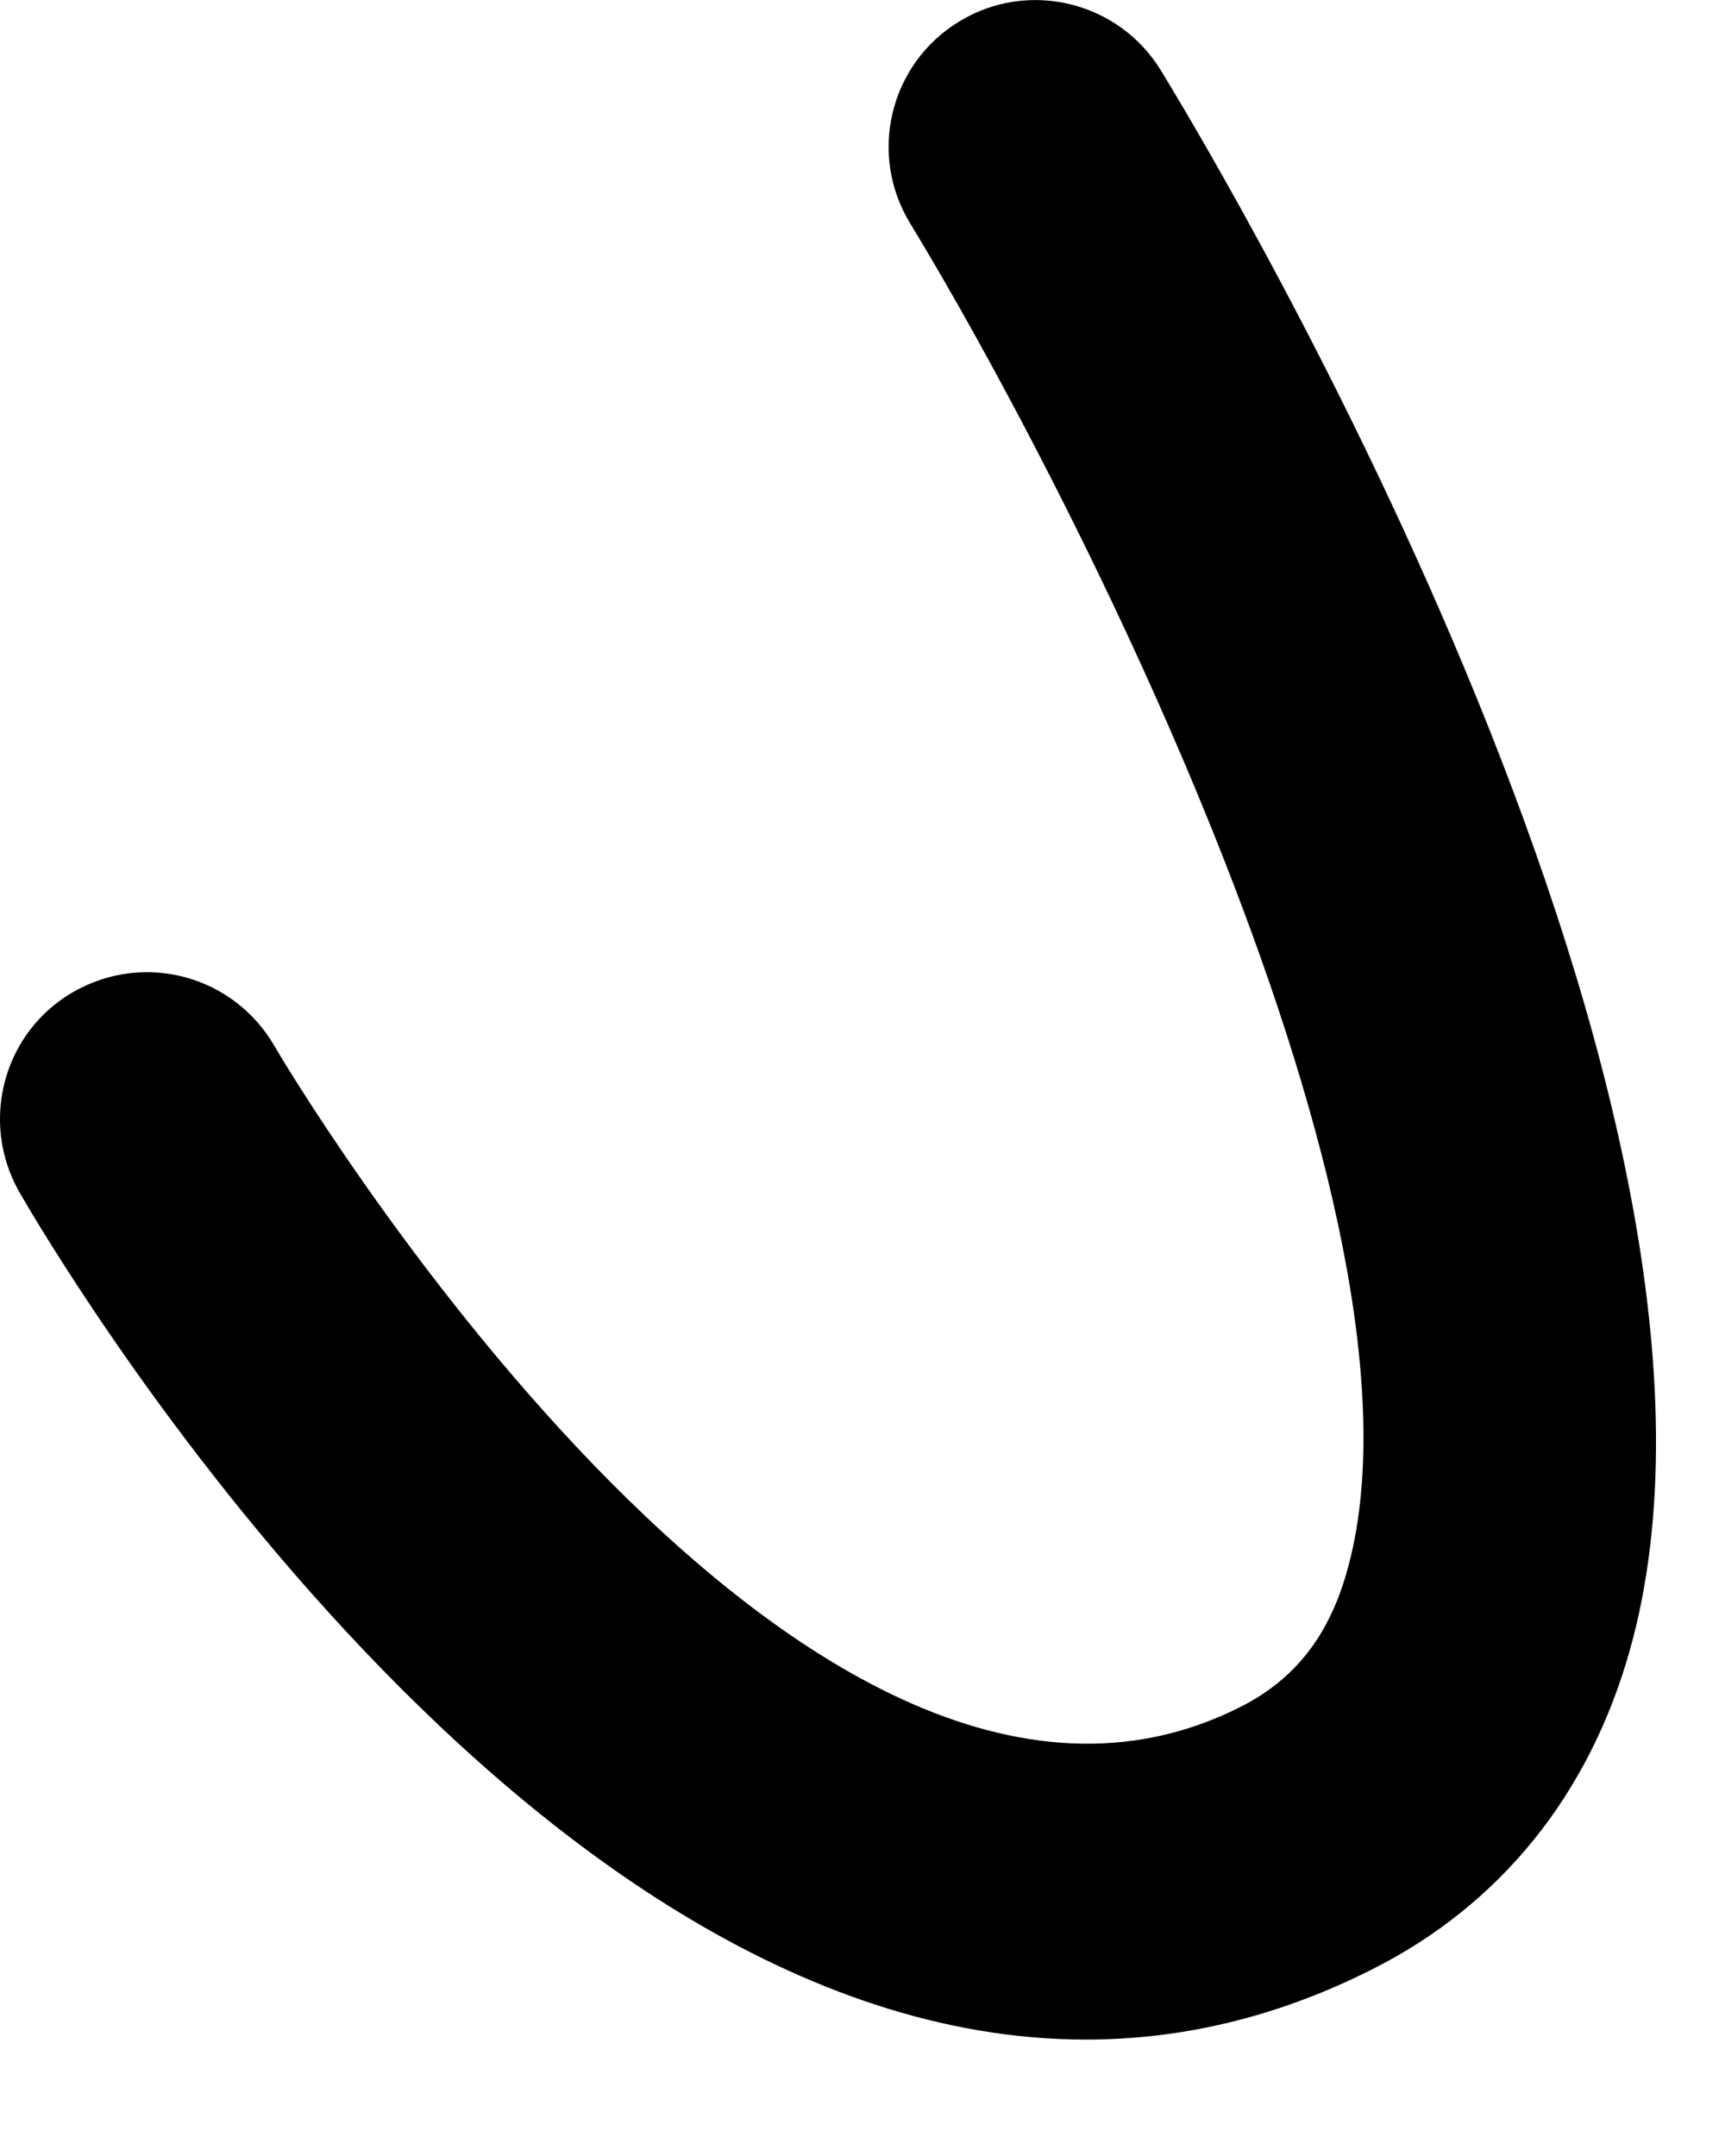
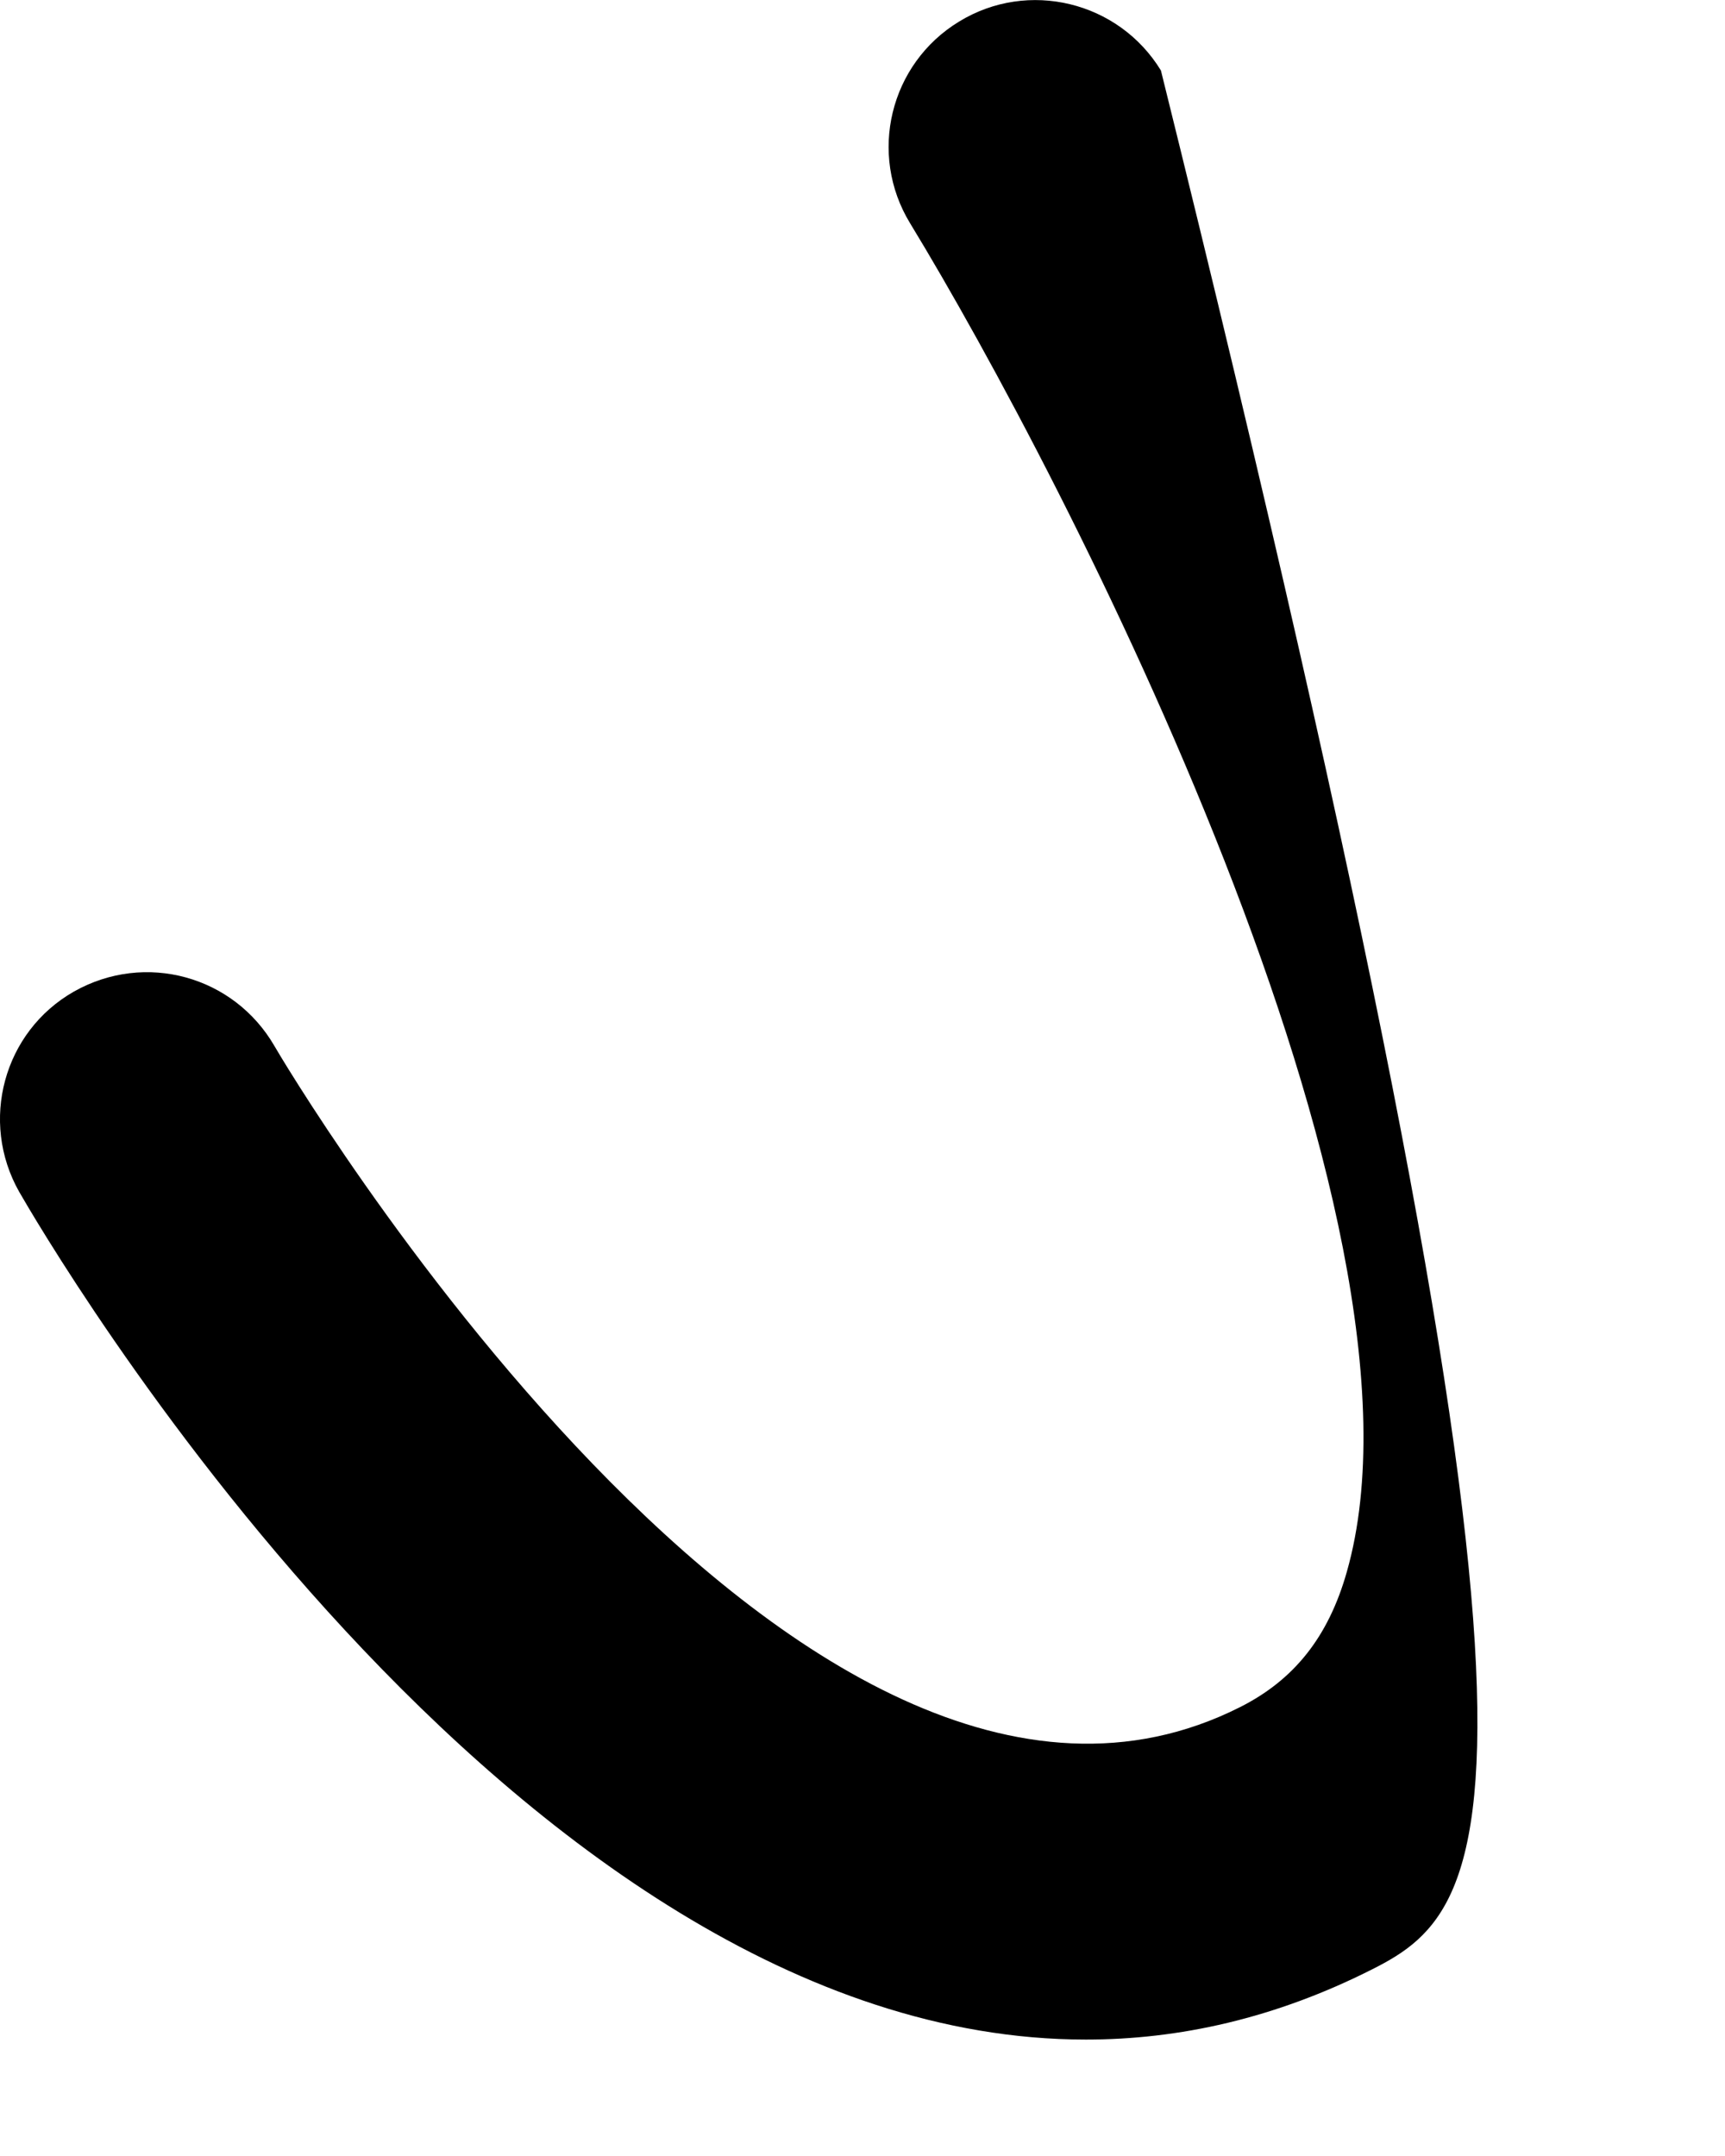
<svg xmlns="http://www.w3.org/2000/svg" fill="none" height="100%" overflow="visible" preserveAspectRatio="none" style="display: block;" viewBox="0 0 8 10" width="100%">
-   <path d="M5.036 9.46C2.367 9.46 0.195 5.712 0.089 5.528C-0.096 5.201 0.016 4.785 0.343 4.599C0.674 4.412 1.085 4.527 1.273 4.852C1.296 4.894 3.693 8.956 5.751 7.918C6.003 7.791 6.161 7.591 6.246 7.291C6.713 5.653 4.942 2.22 4.221 1.036C4.025 0.715 4.126 0.296 4.448 0.1C4.768 -0.096 5.188 0.006 5.384 0.327C5.682 0.814 8.27 5.162 7.556 7.663C7.367 8.328 6.955 8.836 6.366 9.133C5.914 9.362 5.468 9.46 5.036 9.46Z" fill="black" id="Vector" />
+   <path d="M5.036 9.46C2.367 9.46 0.195 5.712 0.089 5.528C-0.096 5.201 0.016 4.785 0.343 4.599C0.674 4.412 1.085 4.527 1.273 4.852C1.296 4.894 3.693 8.956 5.751 7.918C6.003 7.791 6.161 7.591 6.246 7.291C6.713 5.653 4.942 2.22 4.221 1.036C4.025 0.715 4.126 0.296 4.448 0.1C4.768 -0.096 5.188 0.006 5.384 0.327C7.367 8.328 6.955 8.836 6.366 9.133C5.914 9.362 5.468 9.46 5.036 9.46Z" fill="black" id="Vector" />
</svg>